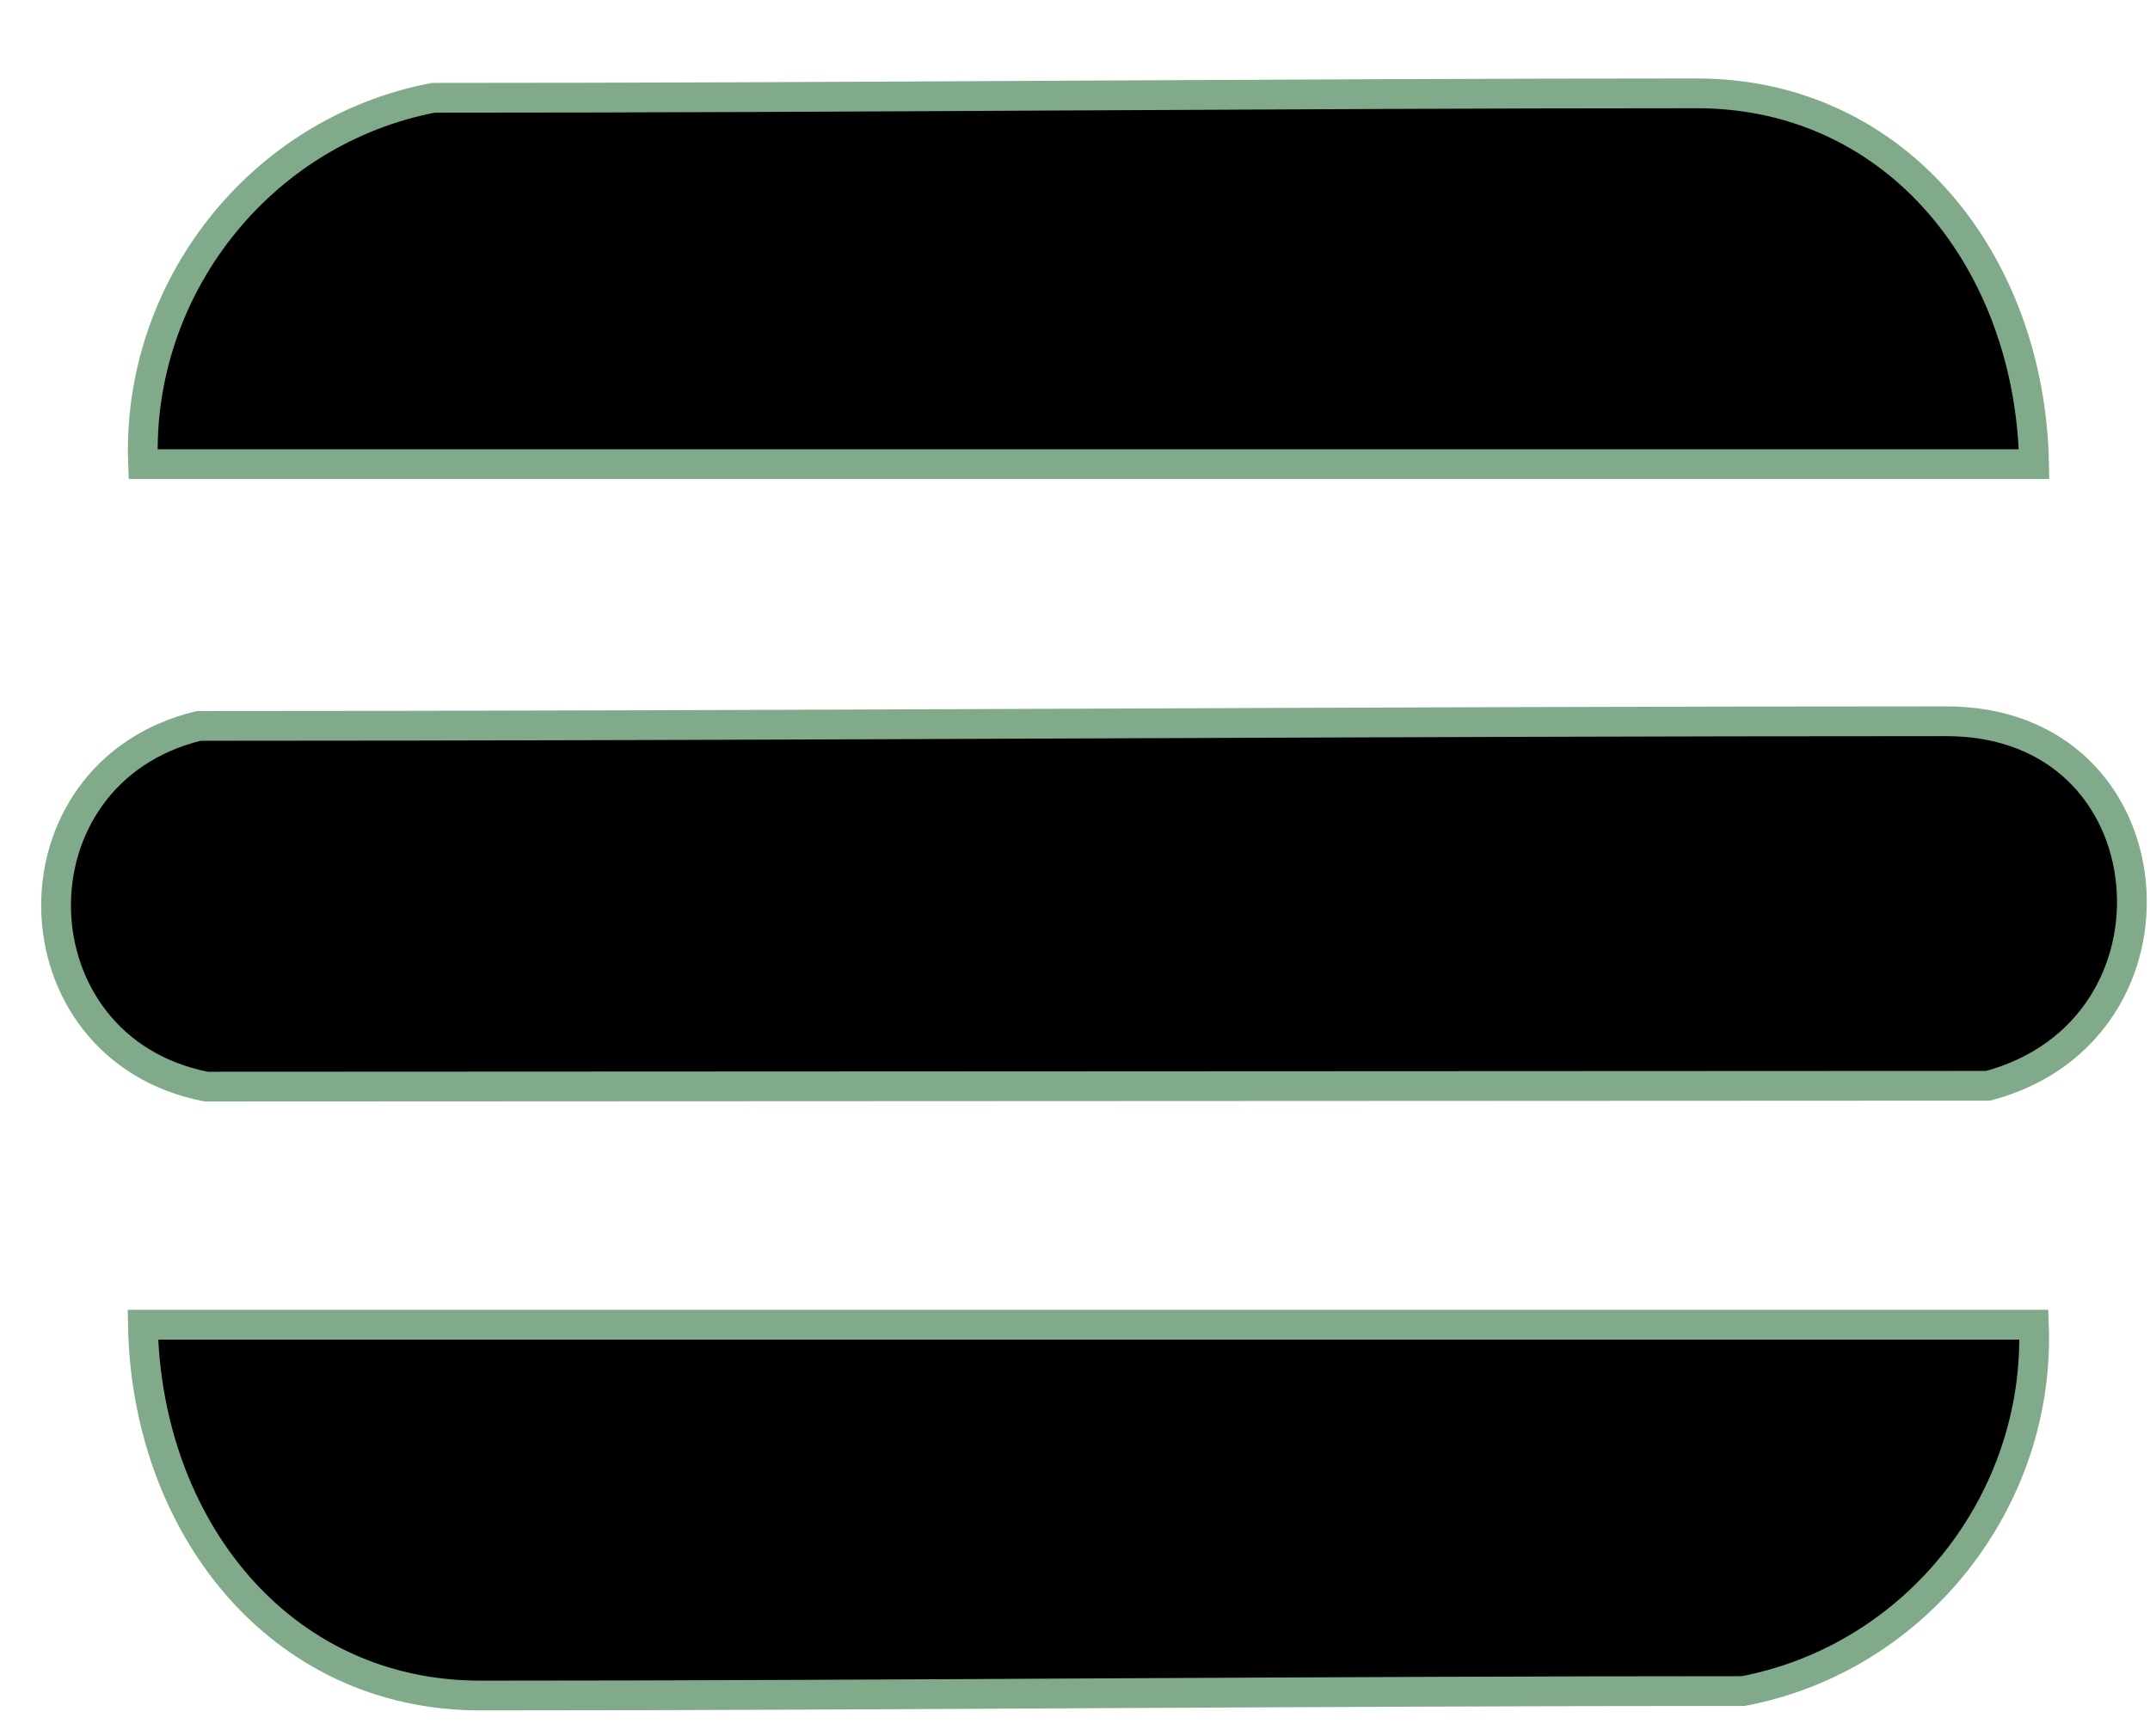
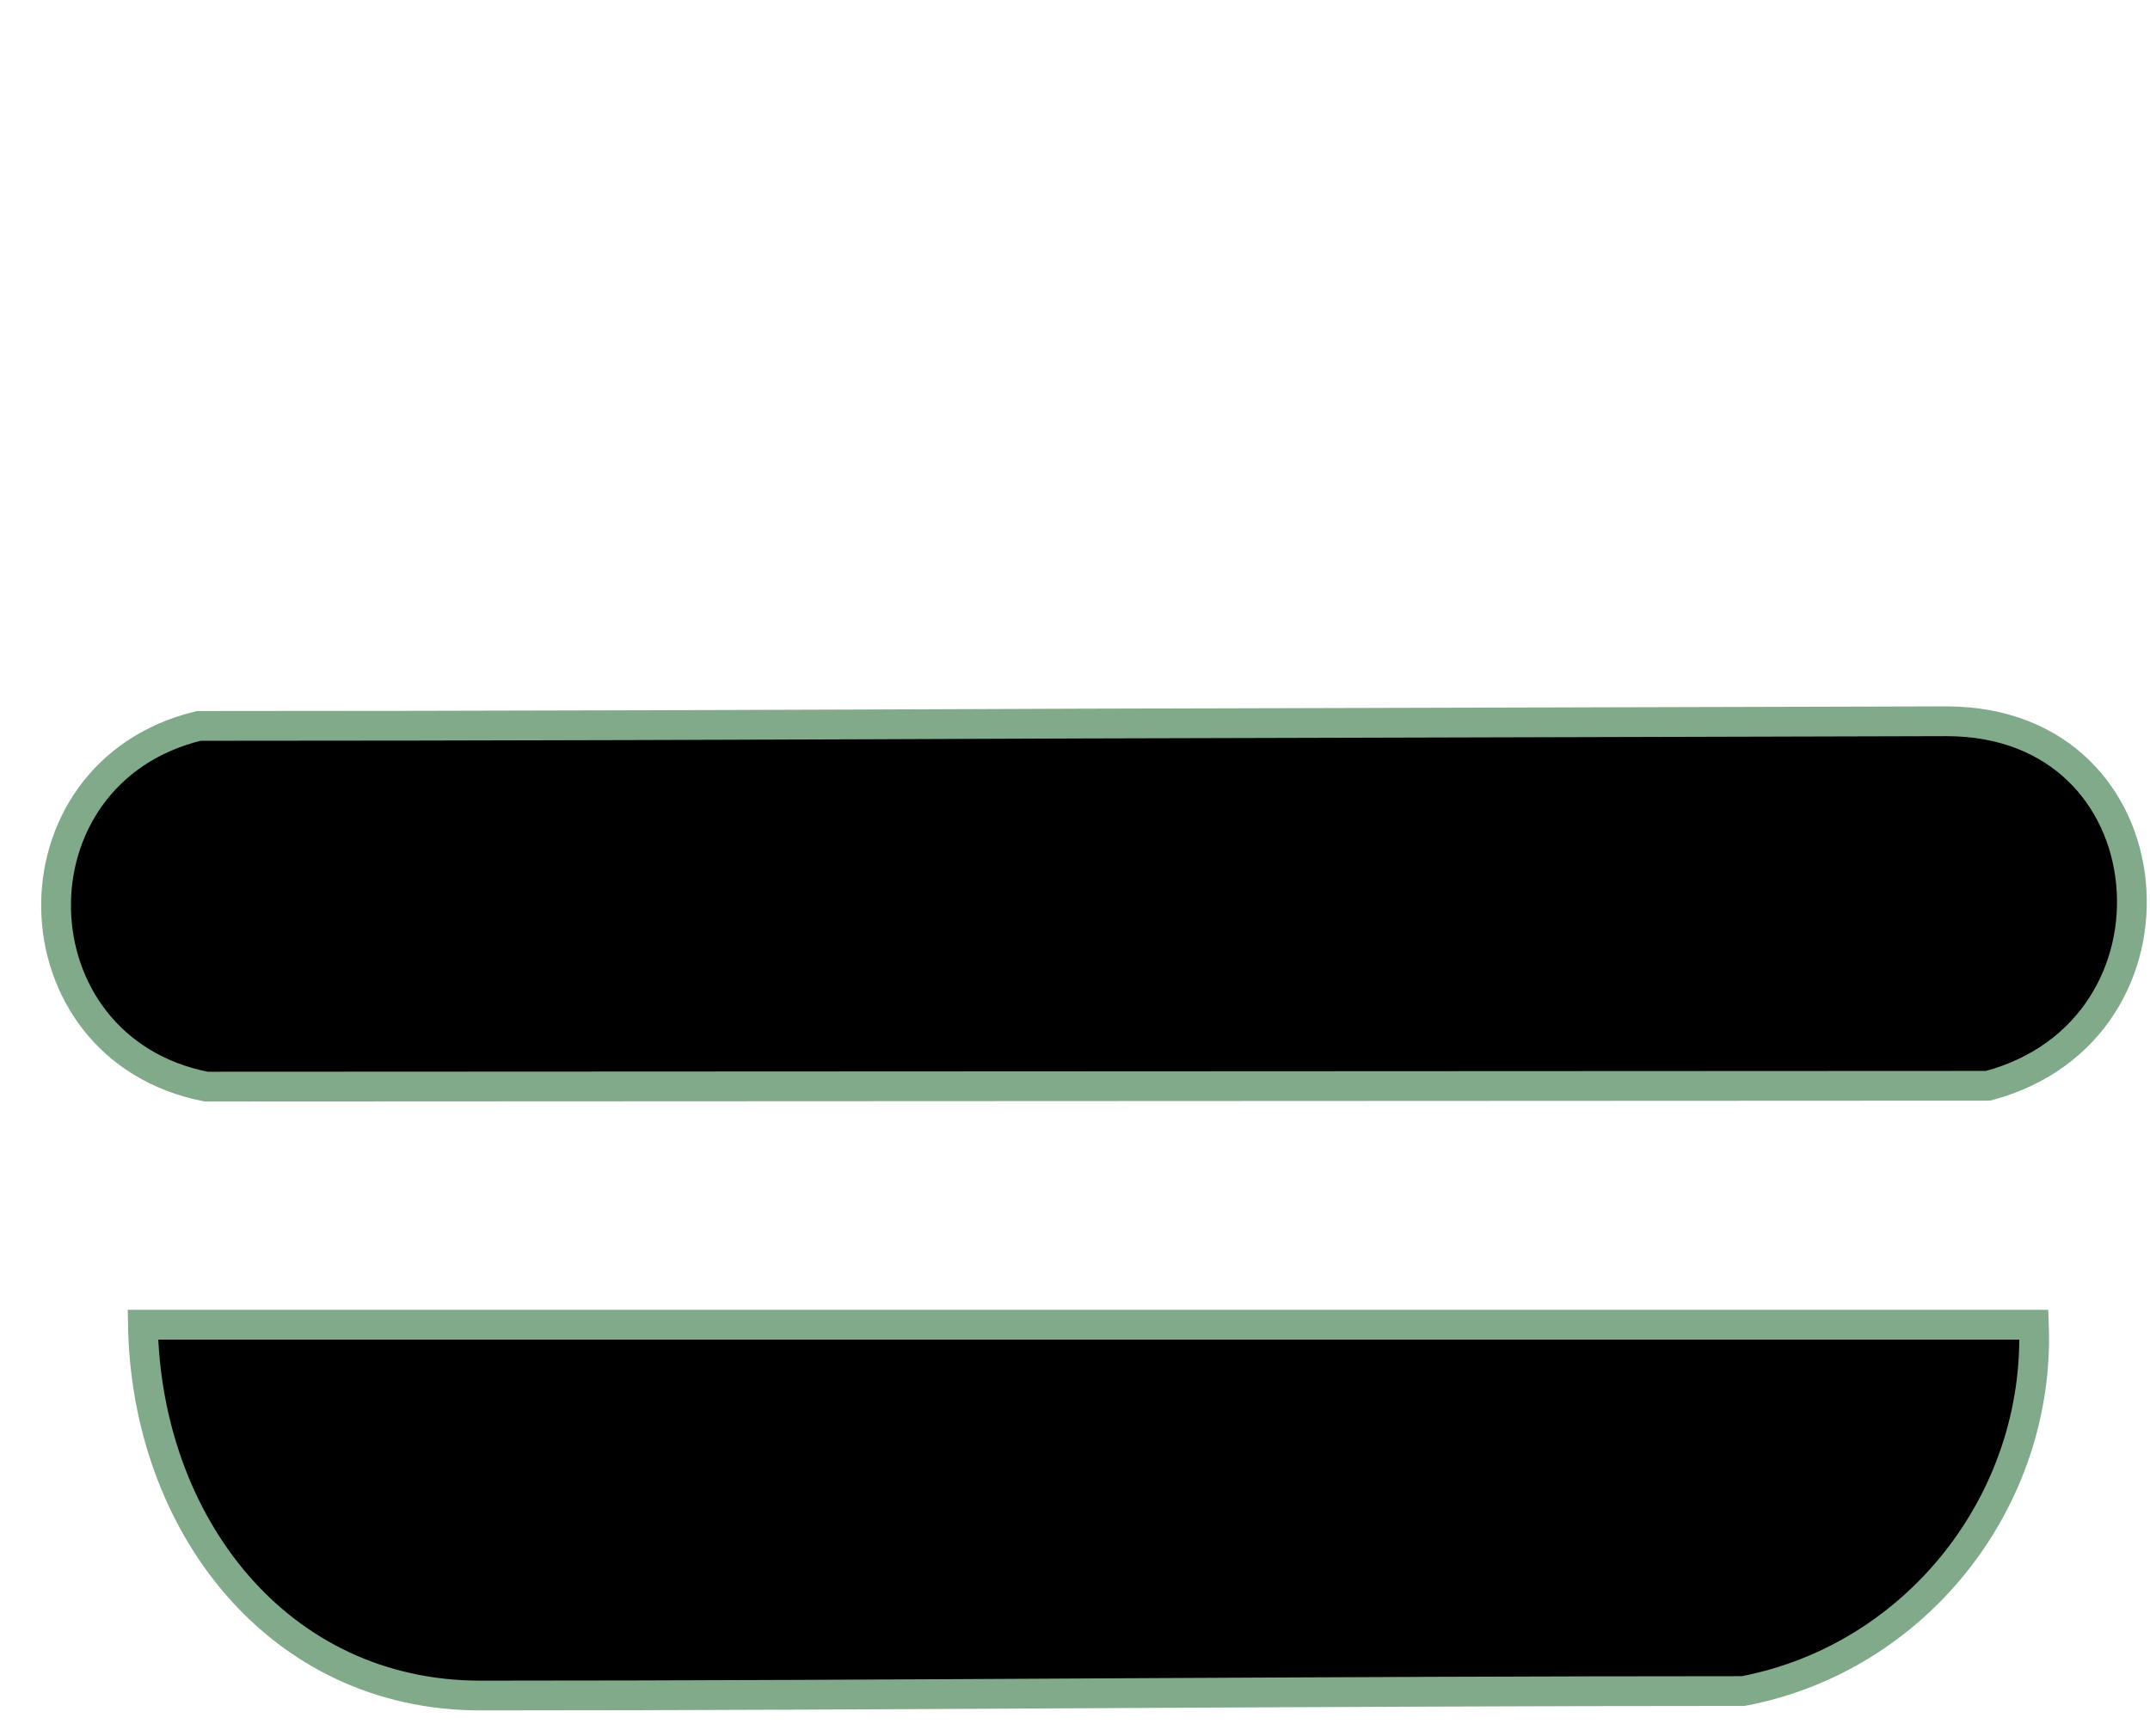
<svg xmlns="http://www.w3.org/2000/svg" width="26" height="21" viewBox="0 0 26 21" fill="none">
-   <path d="M23.537 8.724C24.917 8.724 25.671 9.657 25.77 10.678C25.869 11.699 25.311 12.795 24.042 13.133L2.493 13.143C0.127 12.679 0.05 9.351 2.404 8.78C5.935 8.78 9.495 8.766 13.031 8.752C16.575 8.738 20.094 8.724 23.537 8.724Z" fill="black" stroke="#80AA89" stroke-width="0.36" />
-   <path d="M20.518 1.129C22.965 1.129 24.556 3.202 24.598 5.614H1.73C1.647 3.496 3.142 1.585 5.239 1.183C7.746 1.183 10.329 1.17 12.901 1.156C15.478 1.143 18.045 1.129 20.518 1.129Z" fill="black" stroke="#80AA89" stroke-width="0.36" />
+   <path d="M23.537 8.724C24.917 8.724 25.671 9.657 25.77 10.678C25.869 11.699 25.311 12.795 24.042 13.133L2.493 13.143C0.127 12.679 0.05 9.351 2.404 8.78C5.935 8.78 9.495 8.766 13.031 8.752Z" fill="black" stroke="#80AA89" stroke-width="0.36" />
  <path d="M24.596 16.023C24.677 18.143 23.179 20.055 21.08 20.454C18.575 20.454 15.995 20.467 13.425 20.48C10.848 20.494 8.281 20.508 5.809 20.508C3.362 20.508 1.769 18.435 1.728 16.023H24.596Z" fill="black" stroke="#80AA89" stroke-width="0.36" />
</svg>